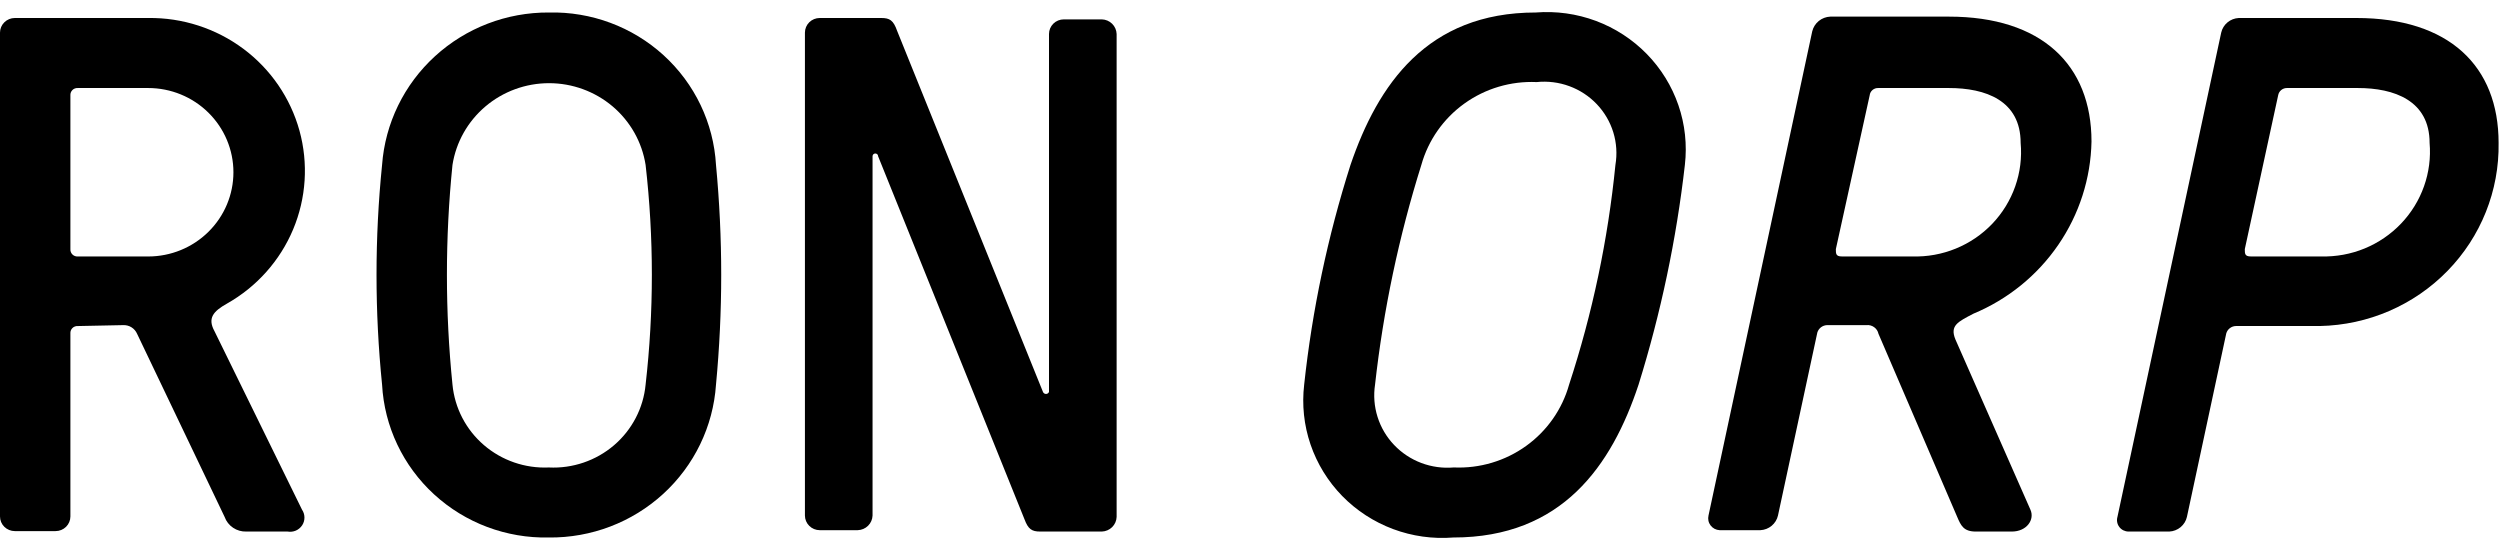
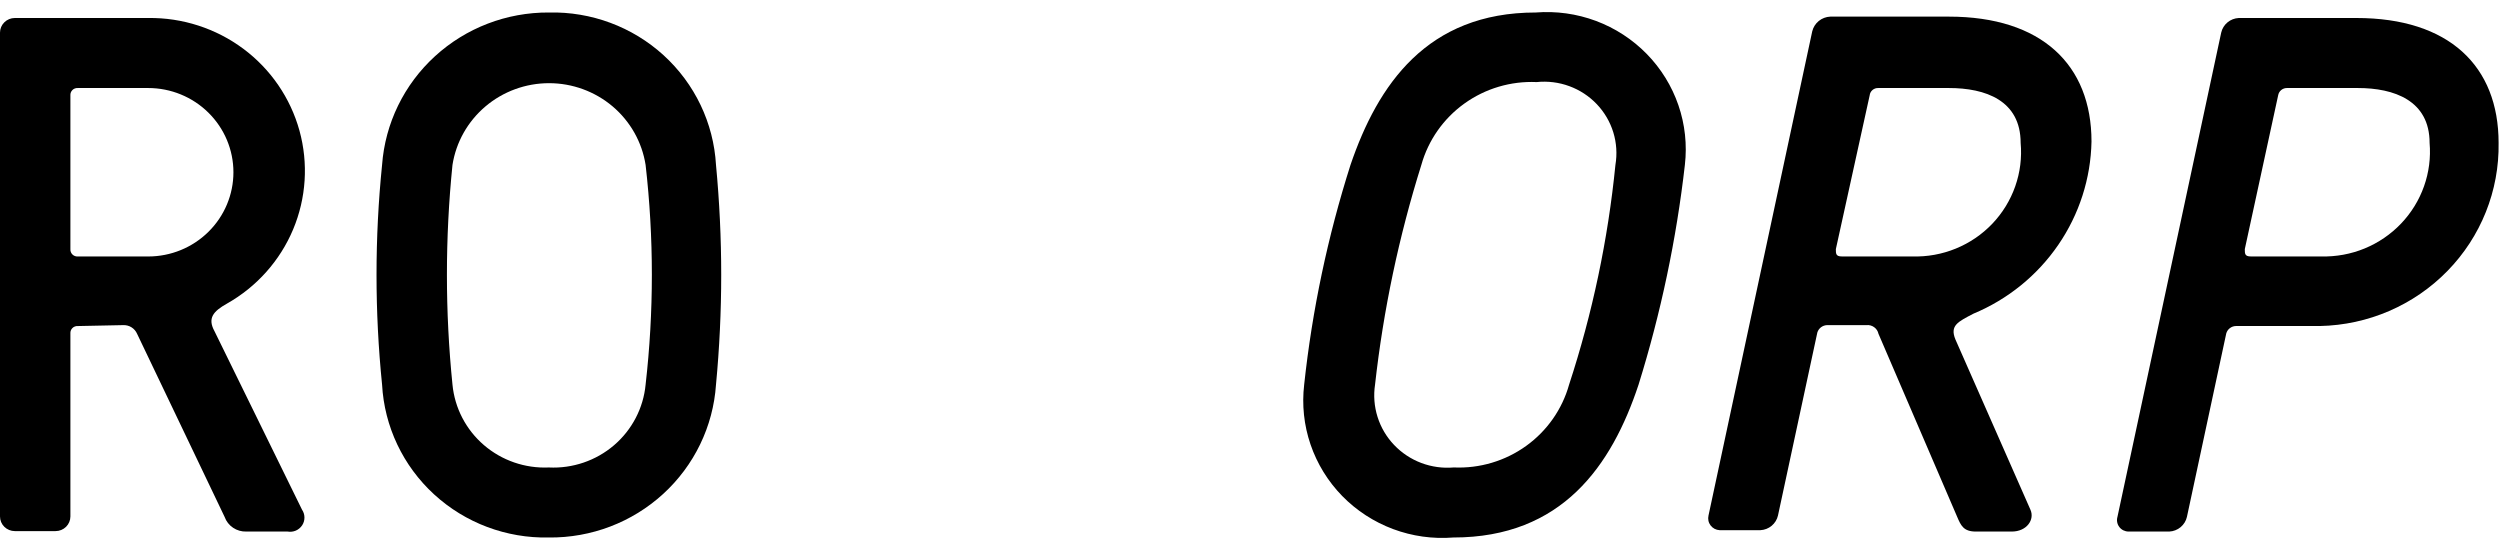
<svg xmlns="http://www.w3.org/2000/svg" width="100" height="22" viewBox="0 0 100 22" fill="none">
  <g clip-path="url(#clip0_9596_2707)">
    <path d="M3.112 13.042C3.073 13.039 3.033 13.045 2.996 13.059C2.958 13.072 2.925 13.094 2.897 13.122C2.868 13.149 2.847 13.183 2.833 13.22C2.819 13.256 2.813 13.296 2.816 13.335V20.658C2.816 20.814 2.753 20.963 2.642 21.073C2.531 21.182 2.38 21.244 2.223 21.244H0.593C0.436 21.244 0.285 21.182 0.174 21.073C0.062 20.963 0 20.814 0 20.658V1.306C0 1.151 0.062 1.002 0.174 0.892C0.285 0.782 0.436 0.72 0.593 0.72H5.928C7.299 0.702 8.638 1.136 9.733 1.951C10.828 2.767 11.618 3.92 11.979 5.227C12.339 6.535 12.25 7.924 11.725 9.176C11.2 10.428 10.268 11.473 9.077 12.145C8.522 12.456 8.299 12.731 8.577 13.243L12.079 20.384C12.142 20.476 12.177 20.585 12.178 20.696C12.18 20.808 12.148 20.918 12.087 21.011C12.025 21.105 11.937 21.179 11.834 21.224C11.73 21.268 11.616 21.282 11.504 21.262H9.856C9.666 21.269 9.48 21.216 9.323 21.11C9.166 21.005 9.048 20.853 8.985 20.677L5.484 13.353C5.438 13.246 5.36 13.155 5.261 13.093C5.162 13.03 5.045 13 4.928 13.005L3.112 13.042ZM3.112 3.521C3.073 3.519 3.033 3.524 2.996 3.538C2.958 3.552 2.925 3.573 2.897 3.601C2.868 3.629 2.847 3.662 2.833 3.699C2.819 3.736 2.813 3.775 2.816 3.814V9.966C2.813 10.005 2.819 10.044 2.833 10.081C2.847 10.118 2.868 10.151 2.897 10.179C2.925 10.207 2.958 10.228 2.996 10.242C3.033 10.256 3.073 10.262 3.112 10.259H5.928C6.832 10.259 7.699 9.904 8.338 9.272C8.978 8.64 9.337 7.784 9.337 6.89C9.337 5.997 8.978 5.14 8.338 4.508C7.699 3.876 6.832 3.521 5.928 3.521H3.112Z" fill="black" />
    <path d="M28.64 6.597C28.918 9.52 28.918 12.462 28.64 15.385C28.527 17.056 27.77 18.62 26.527 19.757C25.283 20.895 23.647 21.518 21.953 21.5C20.255 21.536 18.61 20.918 17.366 19.777C16.121 18.636 15.374 17.061 15.283 15.385C14.987 12.463 14.987 9.519 15.283 6.597C15.405 4.935 16.162 3.38 17.401 2.248C18.639 1.116 20.266 0.491 21.953 0.5C23.65 0.46 25.297 1.073 26.545 2.211C27.793 3.349 28.544 4.922 28.64 6.597ZM18.099 6.597C17.803 9.519 17.803 12.463 18.099 15.385C18.189 16.321 18.638 17.186 19.356 17.803C20.073 18.42 21.003 18.741 21.953 18.699C22.905 18.746 23.84 18.427 24.561 17.81C25.282 17.193 25.735 16.324 25.824 15.385C26.158 12.465 26.158 9.517 25.824 6.597C25.681 5.686 25.213 4.856 24.505 4.256C23.796 3.657 22.895 3.327 21.962 3.327C21.029 3.327 20.127 3.657 19.419 4.256C18.71 4.856 18.242 5.686 18.099 6.597Z" fill="black" />
-     <path d="M44.665 20.676C44.66 20.83 44.596 20.976 44.486 21.085C44.376 21.194 44.228 21.257 44.072 21.262H41.608C41.275 21.262 41.127 21.17 40.978 20.767L35.124 6.249C35.124 6.22 35.113 6.192 35.092 6.171C35.071 6.151 35.043 6.139 35.013 6.139C34.984 6.139 34.955 6.151 34.934 6.171C34.914 6.192 34.902 6.22 34.902 6.249V20.621C34.897 20.775 34.833 20.921 34.723 21.03C34.613 21.139 34.465 21.202 34.309 21.207H32.79C32.633 21.207 32.482 21.145 32.371 21.035C32.26 20.925 32.197 20.776 32.197 20.621V1.305C32.197 1.15 32.26 1.001 32.371 0.891C32.482 0.781 32.633 0.72 32.79 0.72H35.254C35.587 0.72 35.736 0.811 35.884 1.232L41.719 15.678C41.729 15.701 41.745 15.722 41.767 15.736C41.788 15.751 41.814 15.758 41.84 15.758C41.866 15.758 41.891 15.751 41.913 15.736C41.934 15.722 41.95 15.701 41.96 15.678V1.36C41.96 1.205 42.023 1.056 42.134 0.946C42.245 0.836 42.396 0.775 42.553 0.775H44.072C44.228 0.779 44.376 0.842 44.486 0.951C44.596 1.06 44.66 1.206 44.665 1.36V20.676Z" fill="black" />
    <path d="M67.395 6.596C67.055 9.576 66.435 12.518 65.543 15.384C64.468 18.625 62.486 21.5 58.133 21.5C57.313 21.565 56.489 21.449 55.721 21.162C54.952 20.874 54.257 20.422 53.686 19.837C53.116 19.252 52.684 18.549 52.421 17.779C52.158 17.009 52.072 16.191 52.167 15.384C52.488 12.402 53.109 9.458 54.02 6.596C55.113 3.392 57.077 0.5 61.43 0.5C62.248 0.435 63.07 0.55 63.837 0.836C64.605 1.123 65.299 1.574 65.869 2.157C66.439 2.739 66.872 3.44 67.136 4.207C67.4 4.975 67.488 5.791 67.395 6.596ZM56.854 6.596C55.955 9.461 55.334 12.403 55.002 15.384C54.936 15.817 54.97 16.259 55.102 16.677C55.233 17.095 55.459 17.478 55.763 17.797C56.066 18.116 56.438 18.363 56.852 18.519C57.266 18.675 57.71 18.736 58.151 18.698C59.186 18.744 60.206 18.44 61.044 17.838C61.882 17.236 62.488 16.371 62.764 15.384C63.699 12.529 64.32 9.583 64.617 6.596C64.69 6.162 64.662 5.717 64.533 5.296C64.404 4.875 64.178 4.489 63.873 4.168C63.568 3.847 63.192 3.6 62.775 3.447C62.358 3.293 61.91 3.237 61.467 3.283C60.432 3.237 59.413 3.54 58.575 4.142C57.737 4.744 57.13 5.61 56.854 6.596Z" fill="black" />
    <path d="M78.214 13.572L81.215 20.383C81.4 20.786 81.067 21.262 80.474 21.262H79.029C78.547 21.262 78.436 21.024 78.288 20.676L75.139 13.352C75.117 13.246 75.055 13.151 74.966 13.087C74.877 13.023 74.767 12.993 74.657 13.005H73.082C72.995 13.008 72.911 13.038 72.841 13.09C72.772 13.143 72.72 13.215 72.694 13.298L71.119 20.621C71.083 20.781 70.994 20.925 70.867 21.031C70.74 21.137 70.581 21.199 70.415 21.207H68.785C68.714 21.203 68.645 21.185 68.582 21.152C68.52 21.119 68.466 21.073 68.423 21.017C68.381 20.961 68.351 20.897 68.337 20.828C68.323 20.76 68.324 20.689 68.34 20.621L72.49 1.25C72.53 1.089 72.622 0.944 72.752 0.838C72.882 0.733 73.044 0.672 73.212 0.665H77.955C81.66 0.665 83.66 2.587 83.66 5.663C83.631 7.139 83.169 8.575 82.33 9.796C81.492 11.018 80.313 11.974 78.937 12.547C78.307 12.876 77.992 13.023 78.214 13.572ZM75.139 3.521C75.053 3.516 74.969 3.543 74.903 3.598C74.838 3.652 74.796 3.729 74.787 3.814L73.434 9.965C73.434 10.149 73.434 10.258 73.675 10.258H76.491C77.088 10.276 77.681 10.169 78.233 9.943C78.784 9.718 79.281 9.38 79.691 8.951C80.1 8.522 80.413 8.012 80.609 7.454C80.805 6.897 80.879 6.305 80.826 5.718C80.826 4.015 79.418 3.521 77.955 3.521H75.139Z" fill="black" />
    <path d="M87.477 20.676C87.441 20.836 87.352 20.98 87.225 21.086C87.098 21.192 86.939 21.254 86.773 21.262H85.142C85.071 21.262 85 21.245 84.936 21.214C84.871 21.182 84.815 21.136 84.772 21.079C84.729 21.022 84.7 20.956 84.687 20.886C84.674 20.816 84.678 20.744 84.698 20.676L88.848 1.305C88.884 1.145 88.972 1.001 89.1 0.895C89.227 0.789 89.385 0.728 89.552 0.72H94.257C97.962 0.72 99.944 2.642 99.944 5.718C99.974 7.625 99.239 9.466 97.898 10.838C96.558 12.211 94.723 13.003 92.793 13.041H89.44C89.352 13.042 89.267 13.071 89.197 13.124C89.126 13.177 89.076 13.25 89.051 13.334L87.477 20.676ZM91.478 3.521C91.394 3.52 91.312 3.549 91.247 3.603C91.183 3.656 91.14 3.731 91.126 3.814L89.792 9.965C89.792 10.149 89.792 10.258 90.033 10.258H92.849C93.445 10.273 94.037 10.164 94.587 9.938C95.137 9.711 95.633 9.373 96.042 8.944C96.451 8.516 96.764 8.007 96.961 7.451C97.158 6.895 97.234 6.305 97.184 5.718C97.184 4.015 95.758 3.521 94.313 3.521H91.478Z" fill="black" />
  </g>
  <defs>
    <clipPath id="clip0_9596_2707">
      <rect width="100" height="21" fill="white" transform="translate(0 0.5)" />
    </clipPath>
  </defs>
</svg>